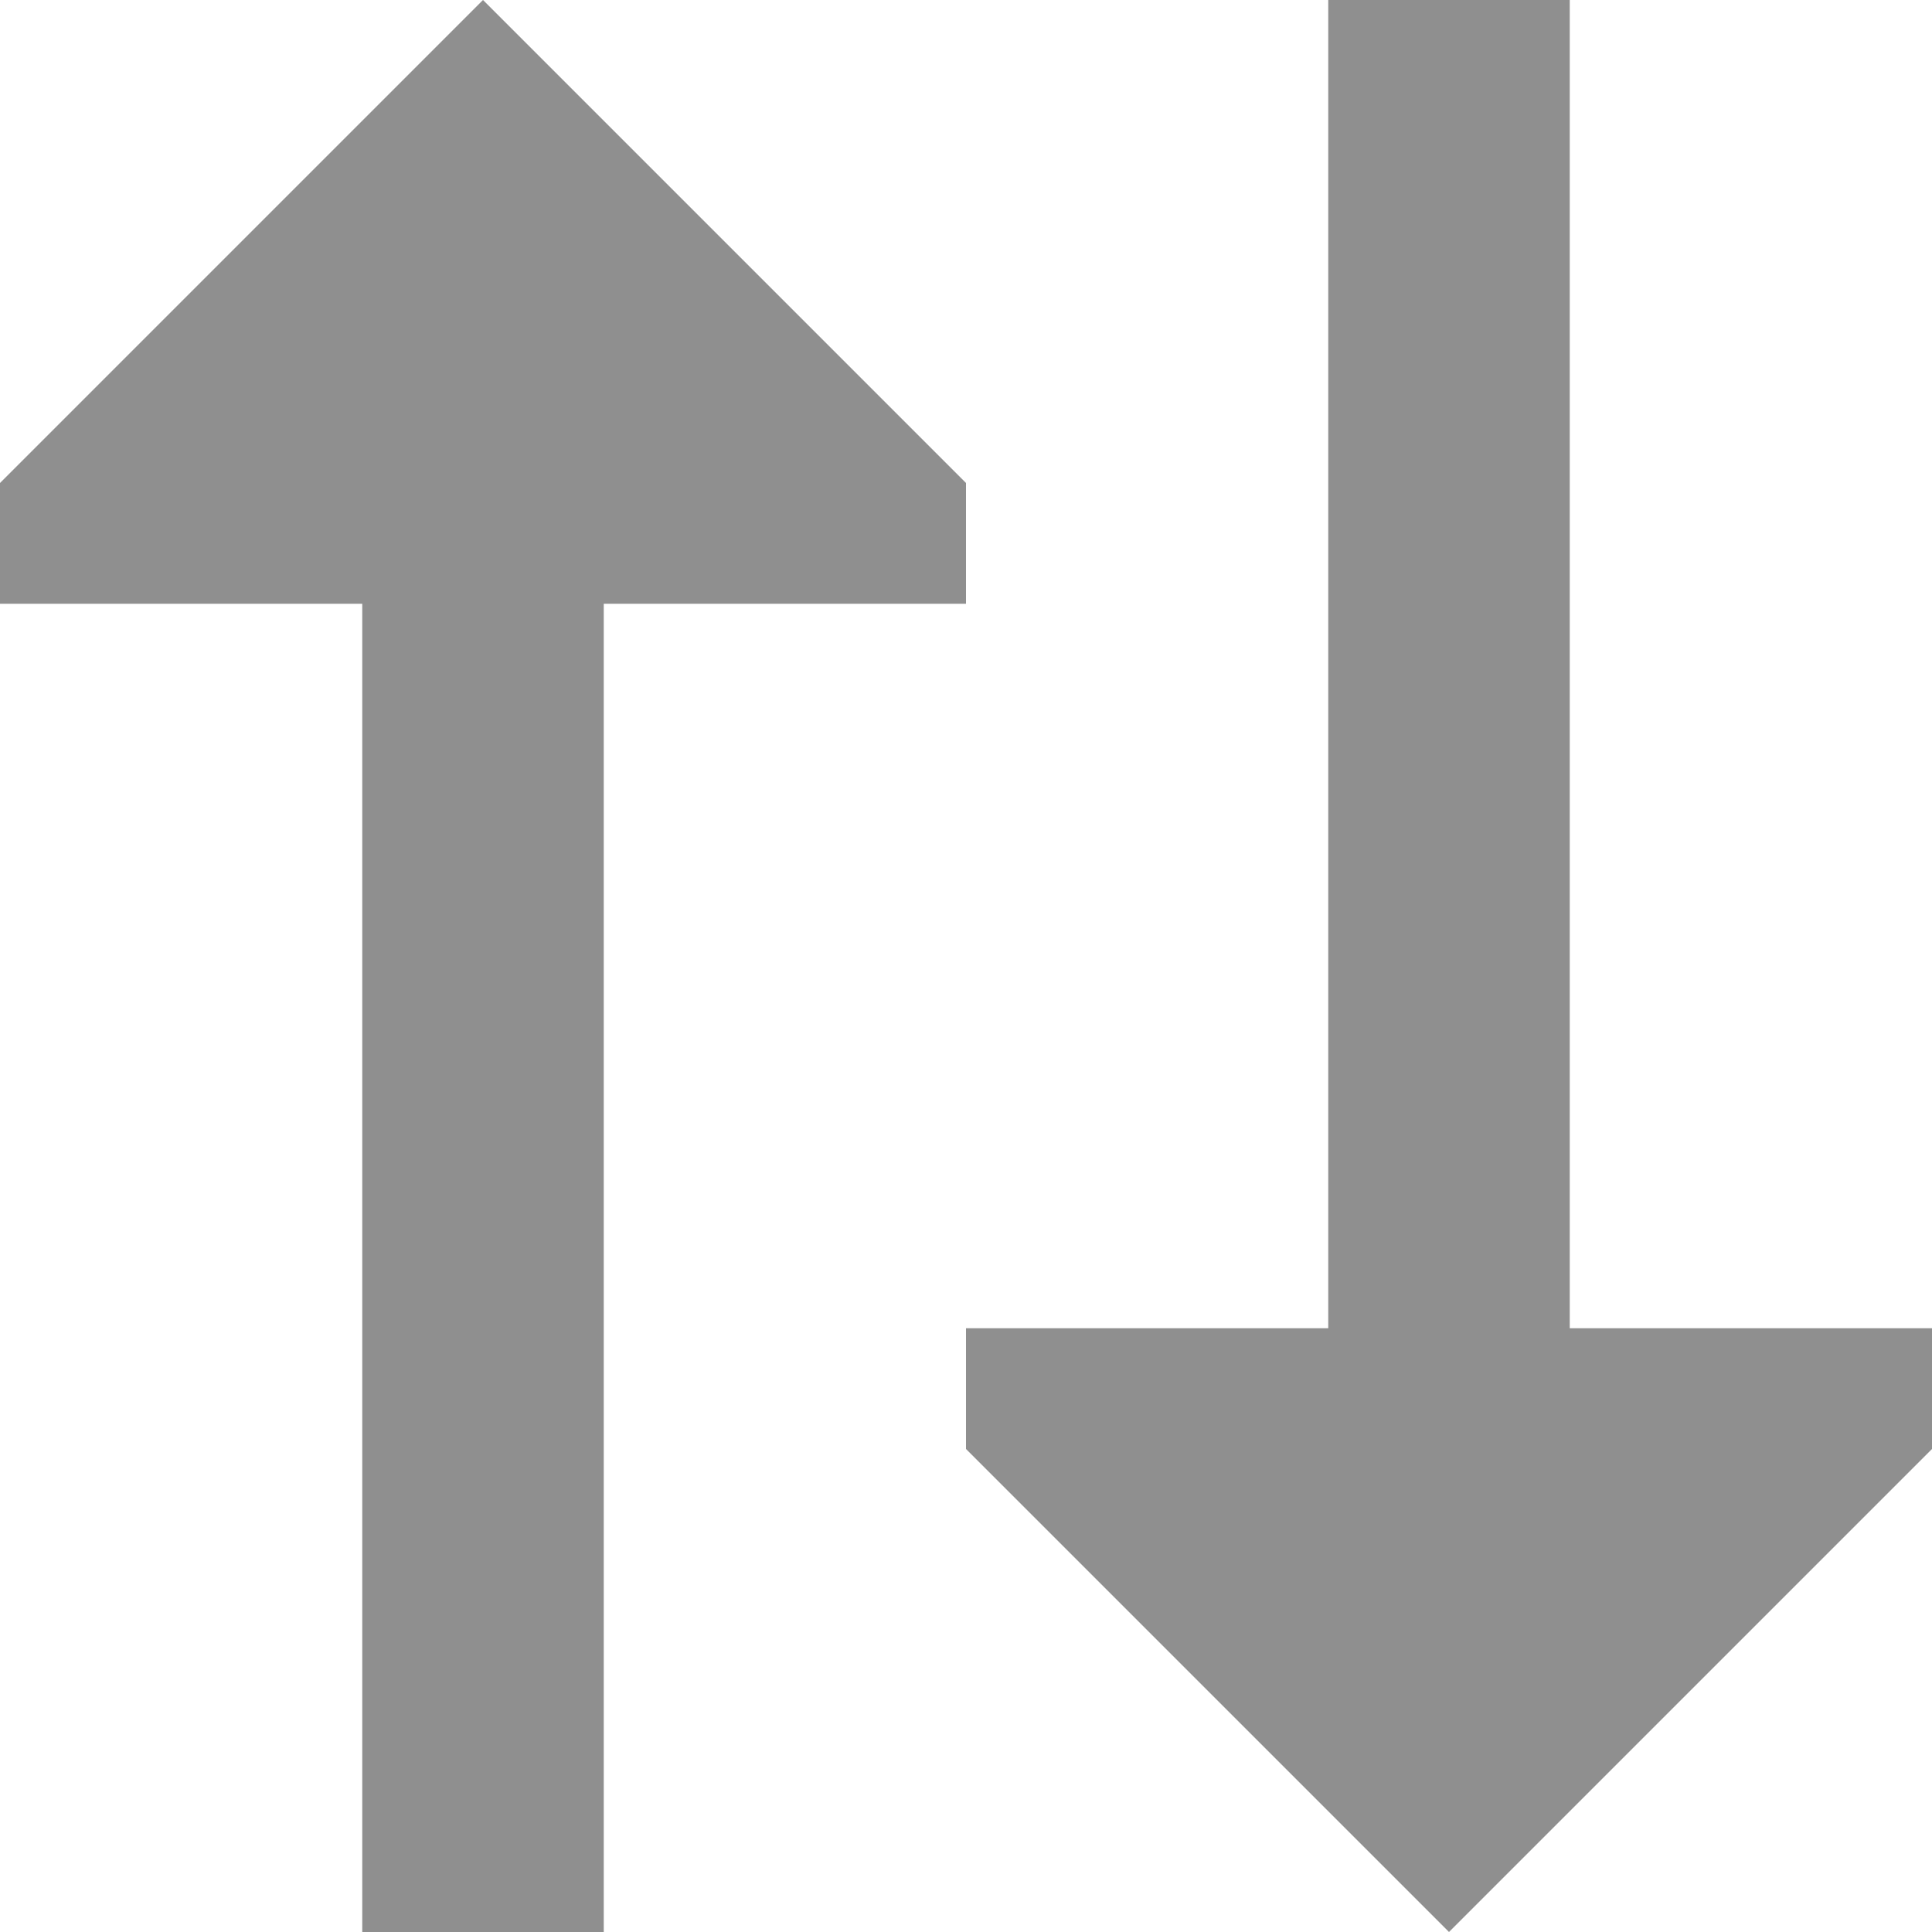
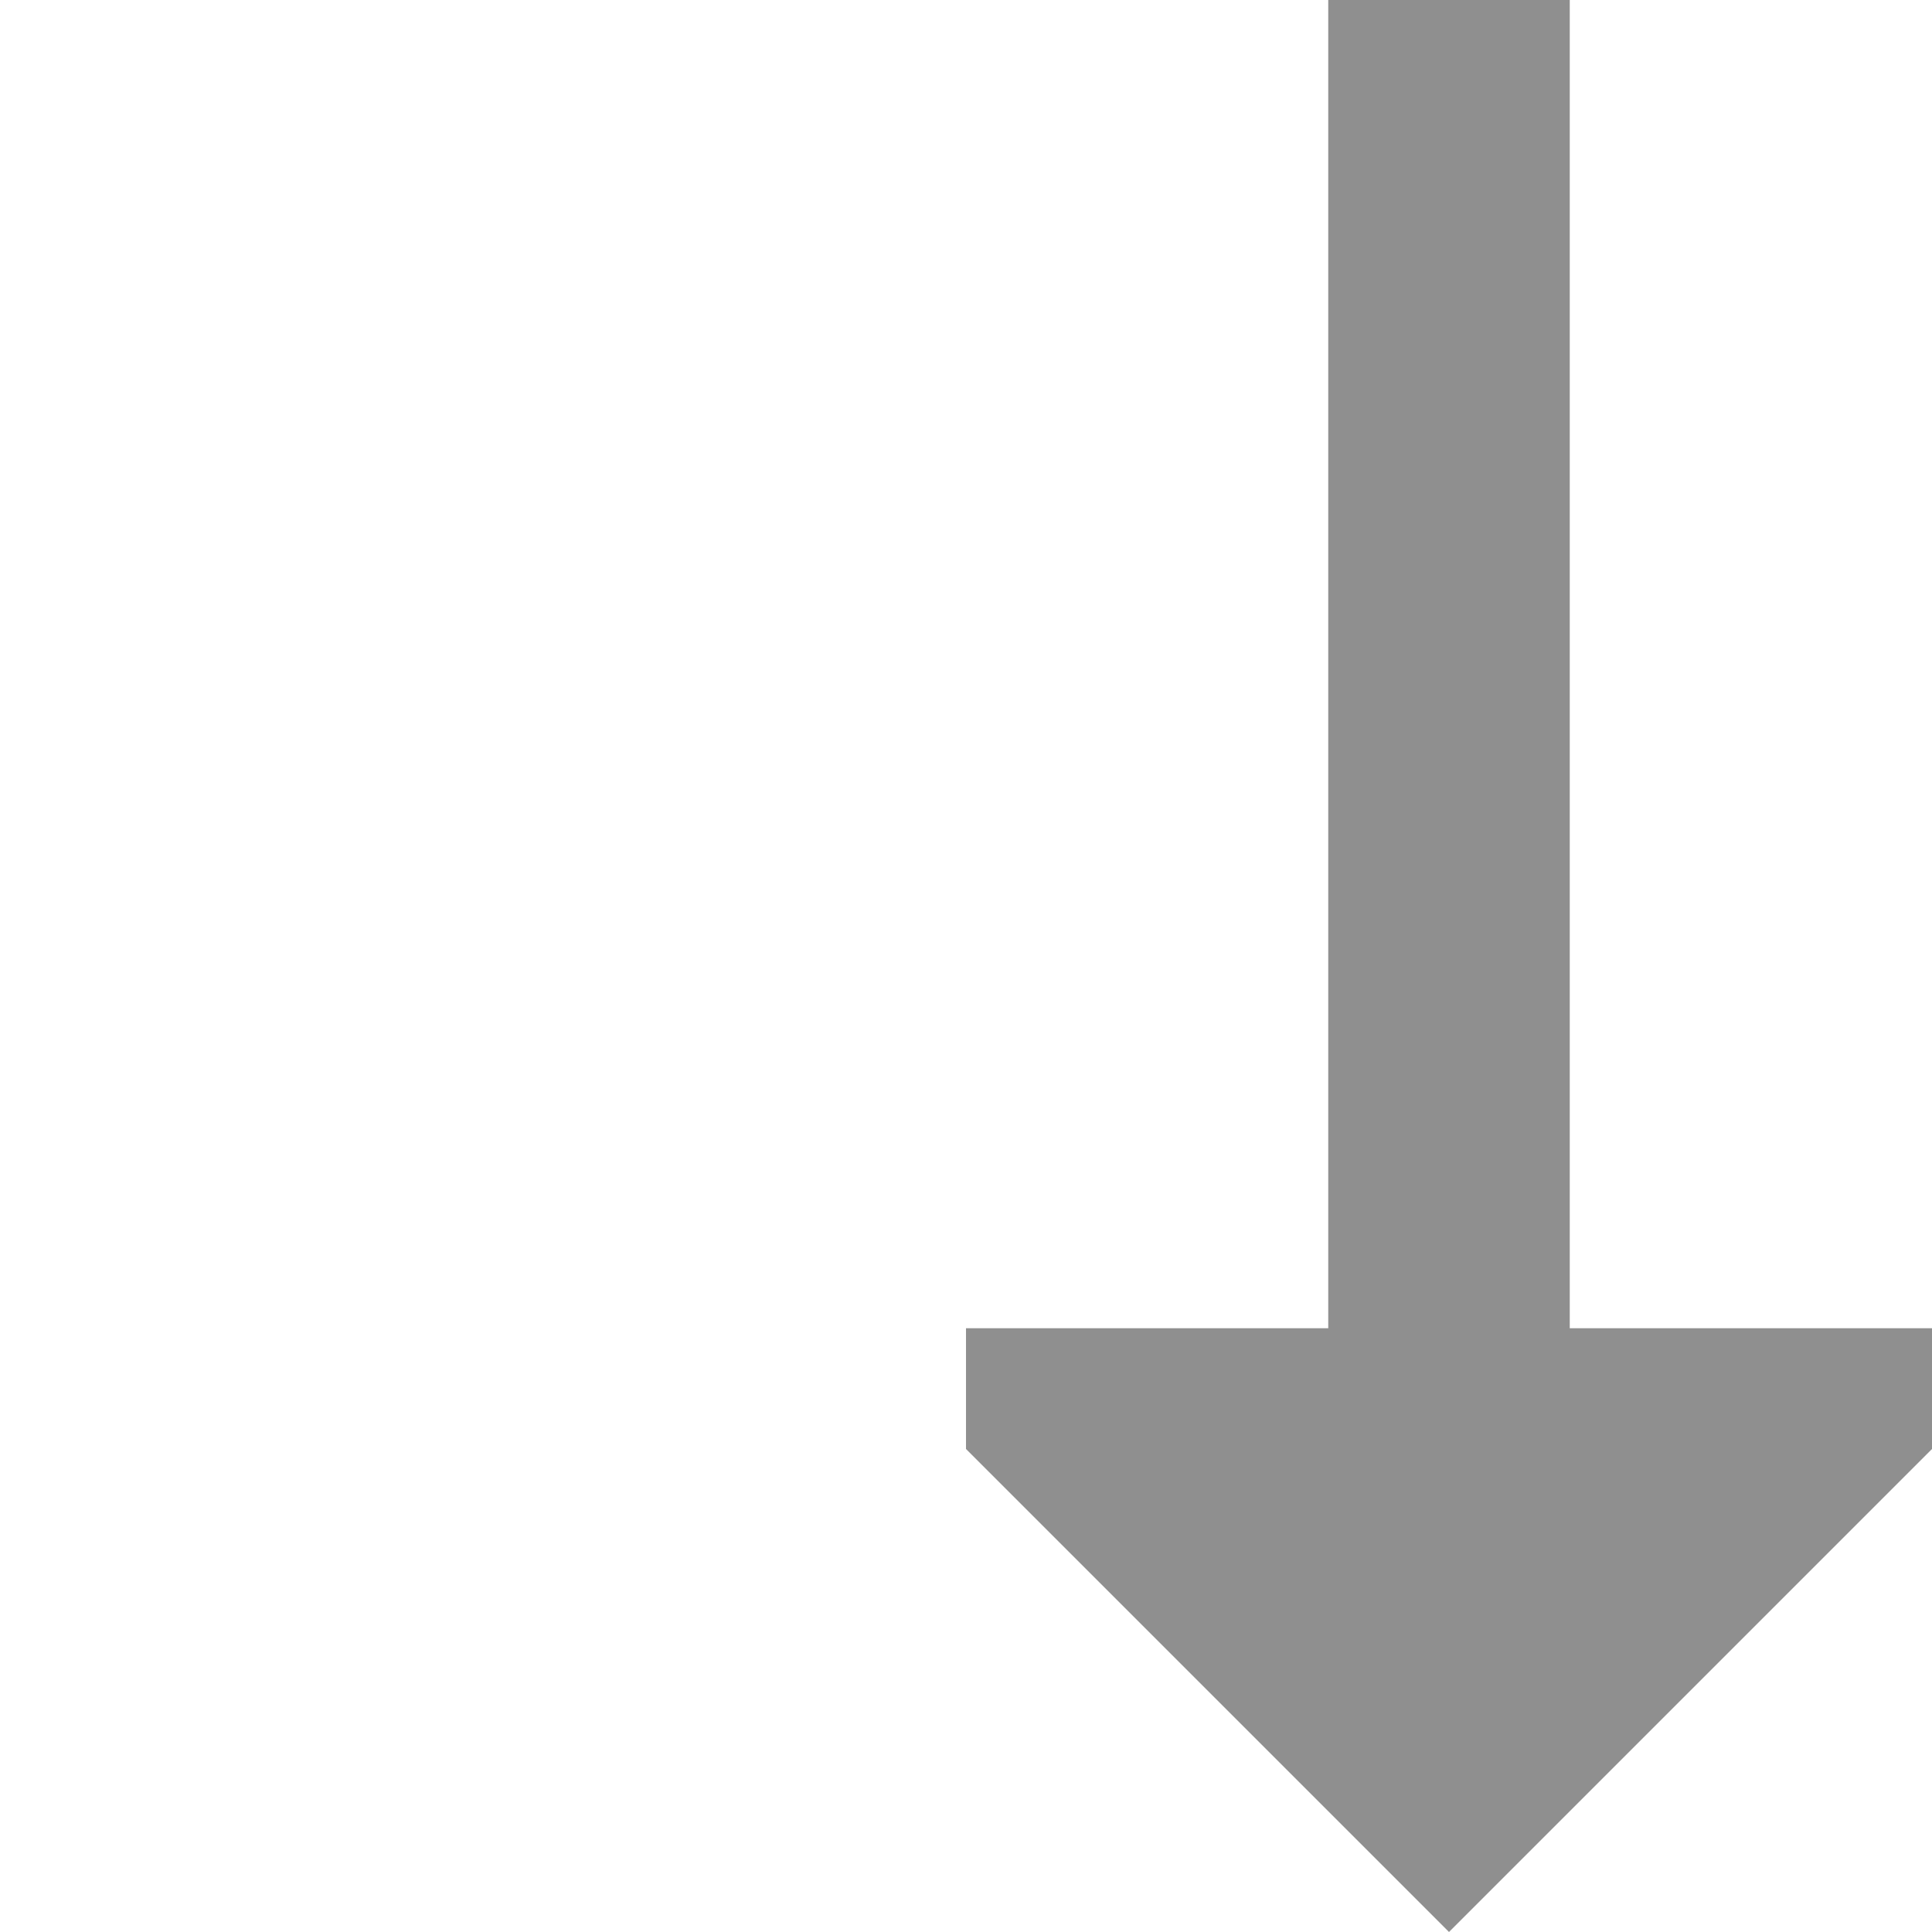
<svg xmlns="http://www.w3.org/2000/svg" width="800px" height="800px" viewBox="0 0 16 16" fill="none">
  <g id="SVGRepo_bgCarrier" stroke-width="0" />
  <g id="SVGRepo_tracerCarrier" stroke-linecap="round" stroke-linejoin="round" />
  <g id="SVGRepo_iconCarrier">
-     <path d="M0 5H3L3 16H5L5 5L8 5V4L4 0L0 4V5Z" fill="#8f8f8f" />
    <path d="M8 11L11 11L11 0H13L13 11H16V12L12 16L8 12V11Z" fill="#8f8f8f" />
  </g>
</svg>